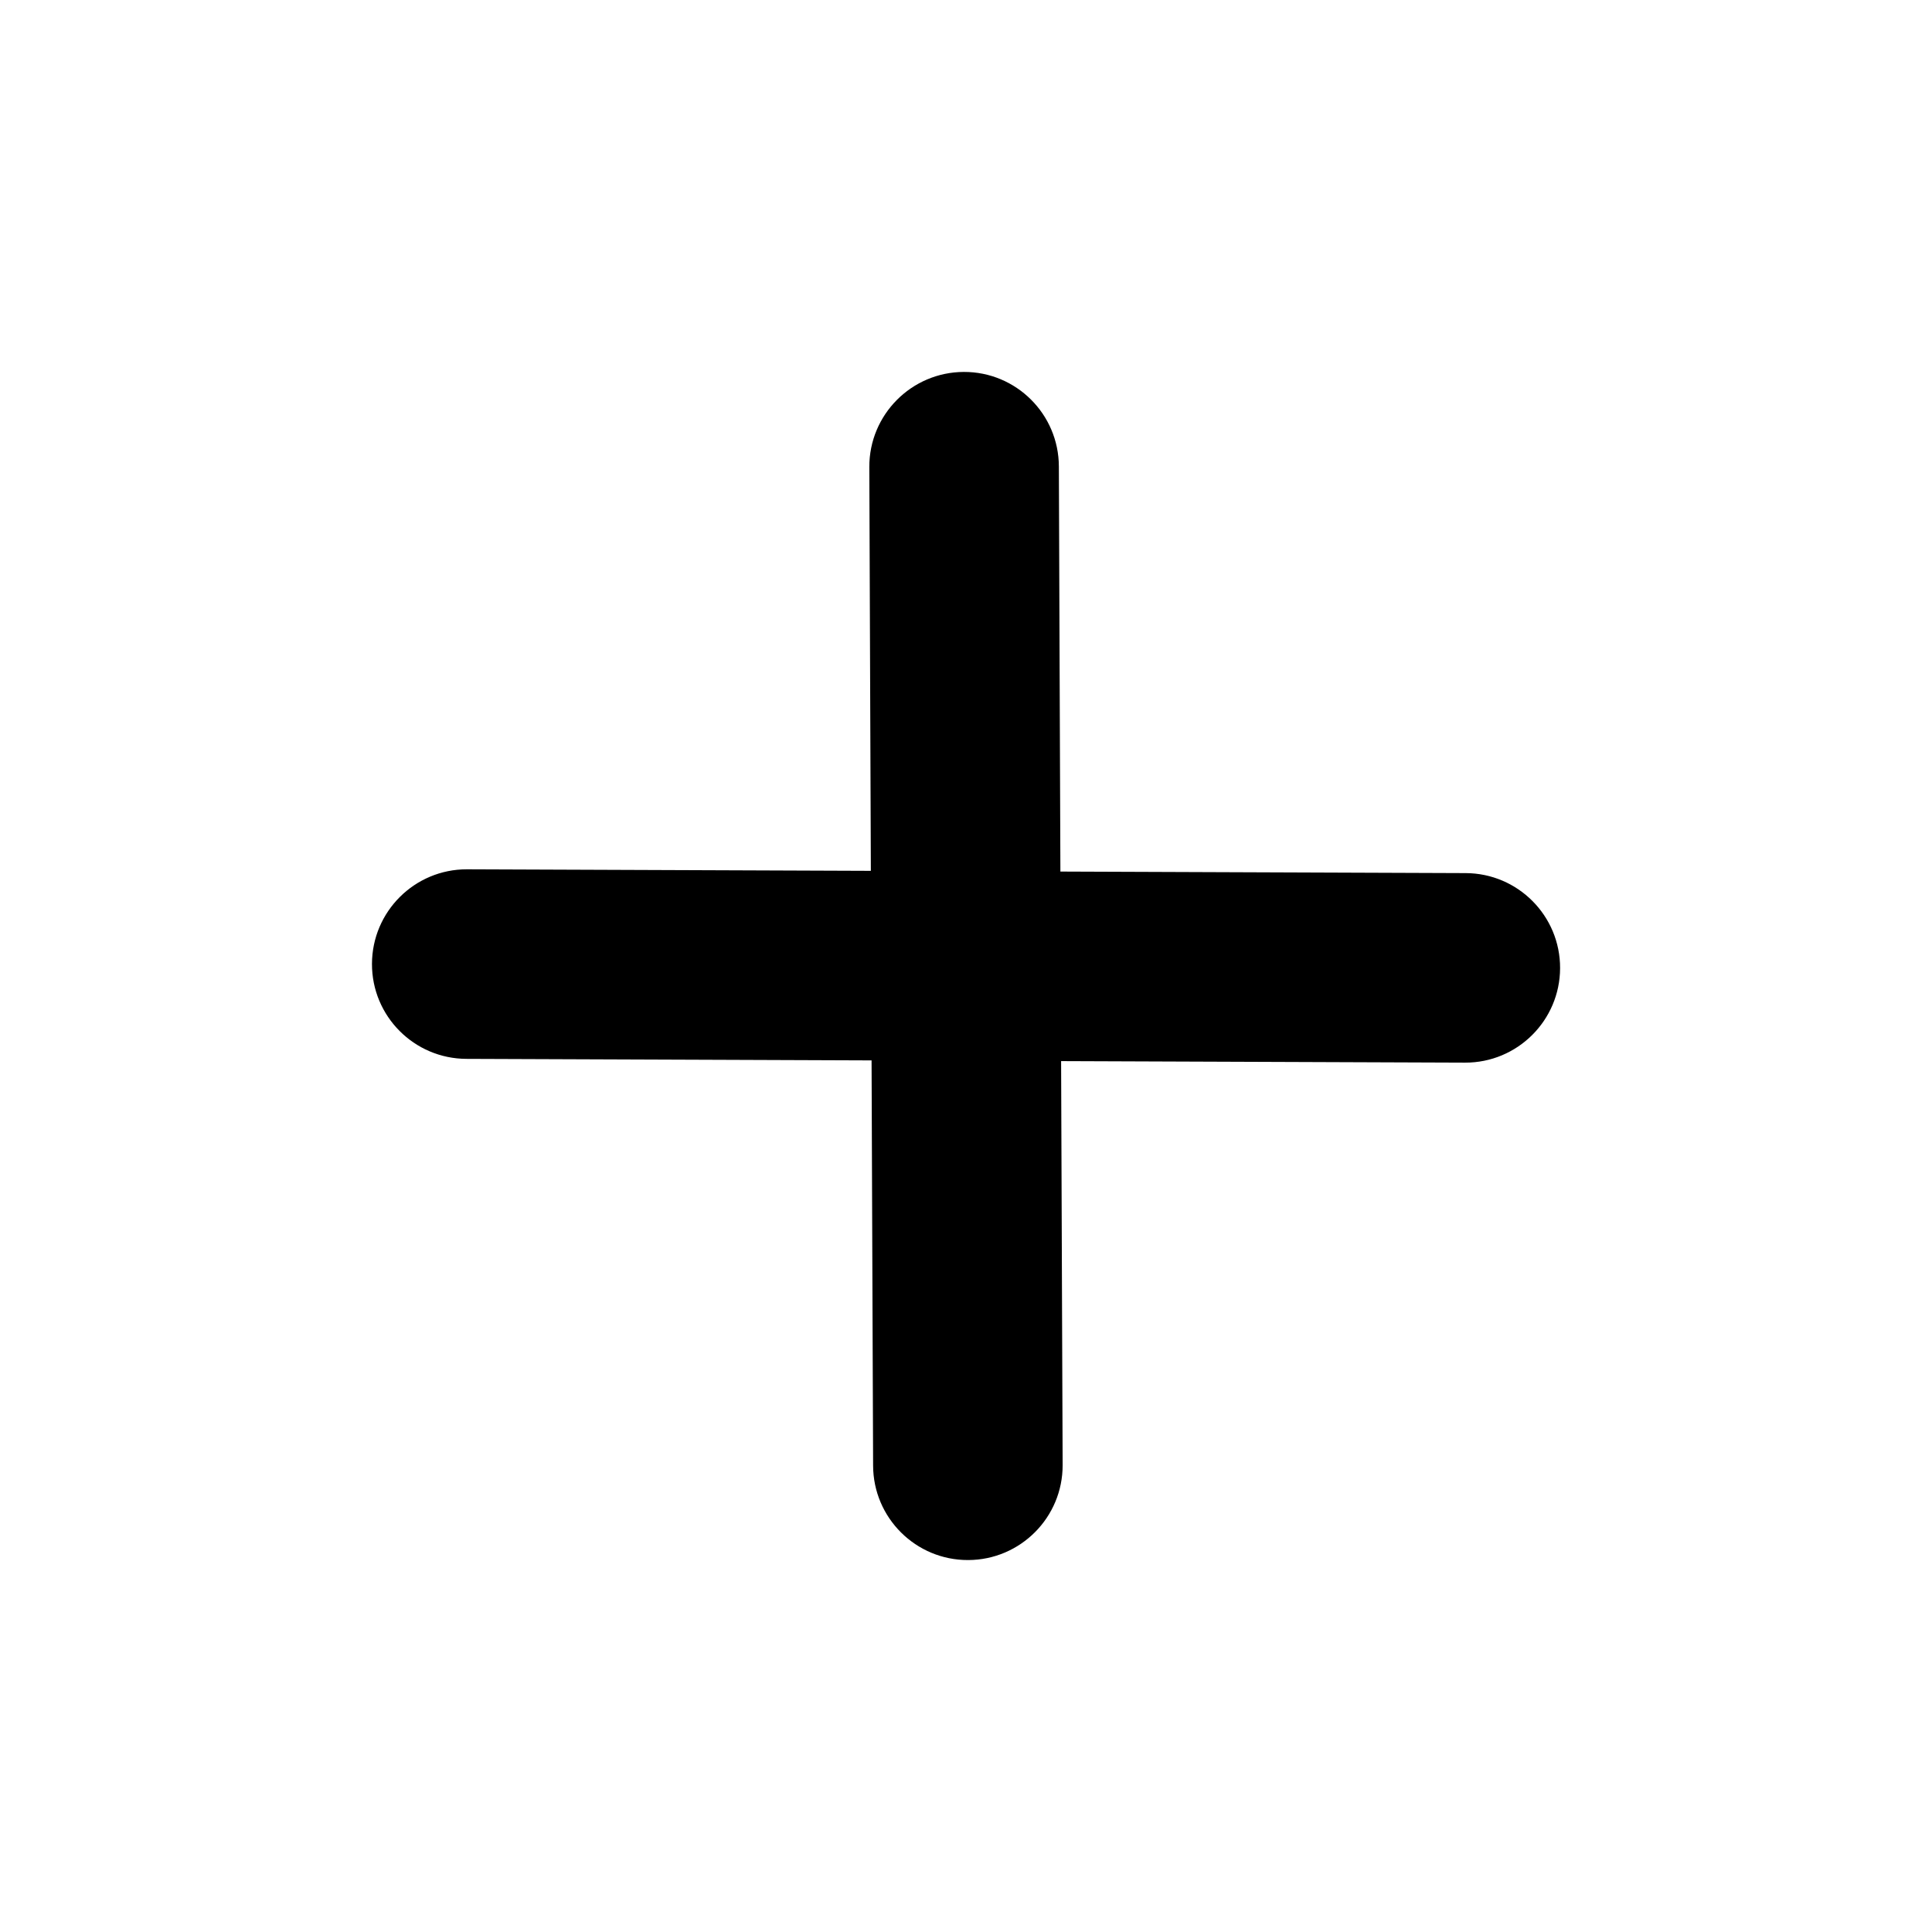
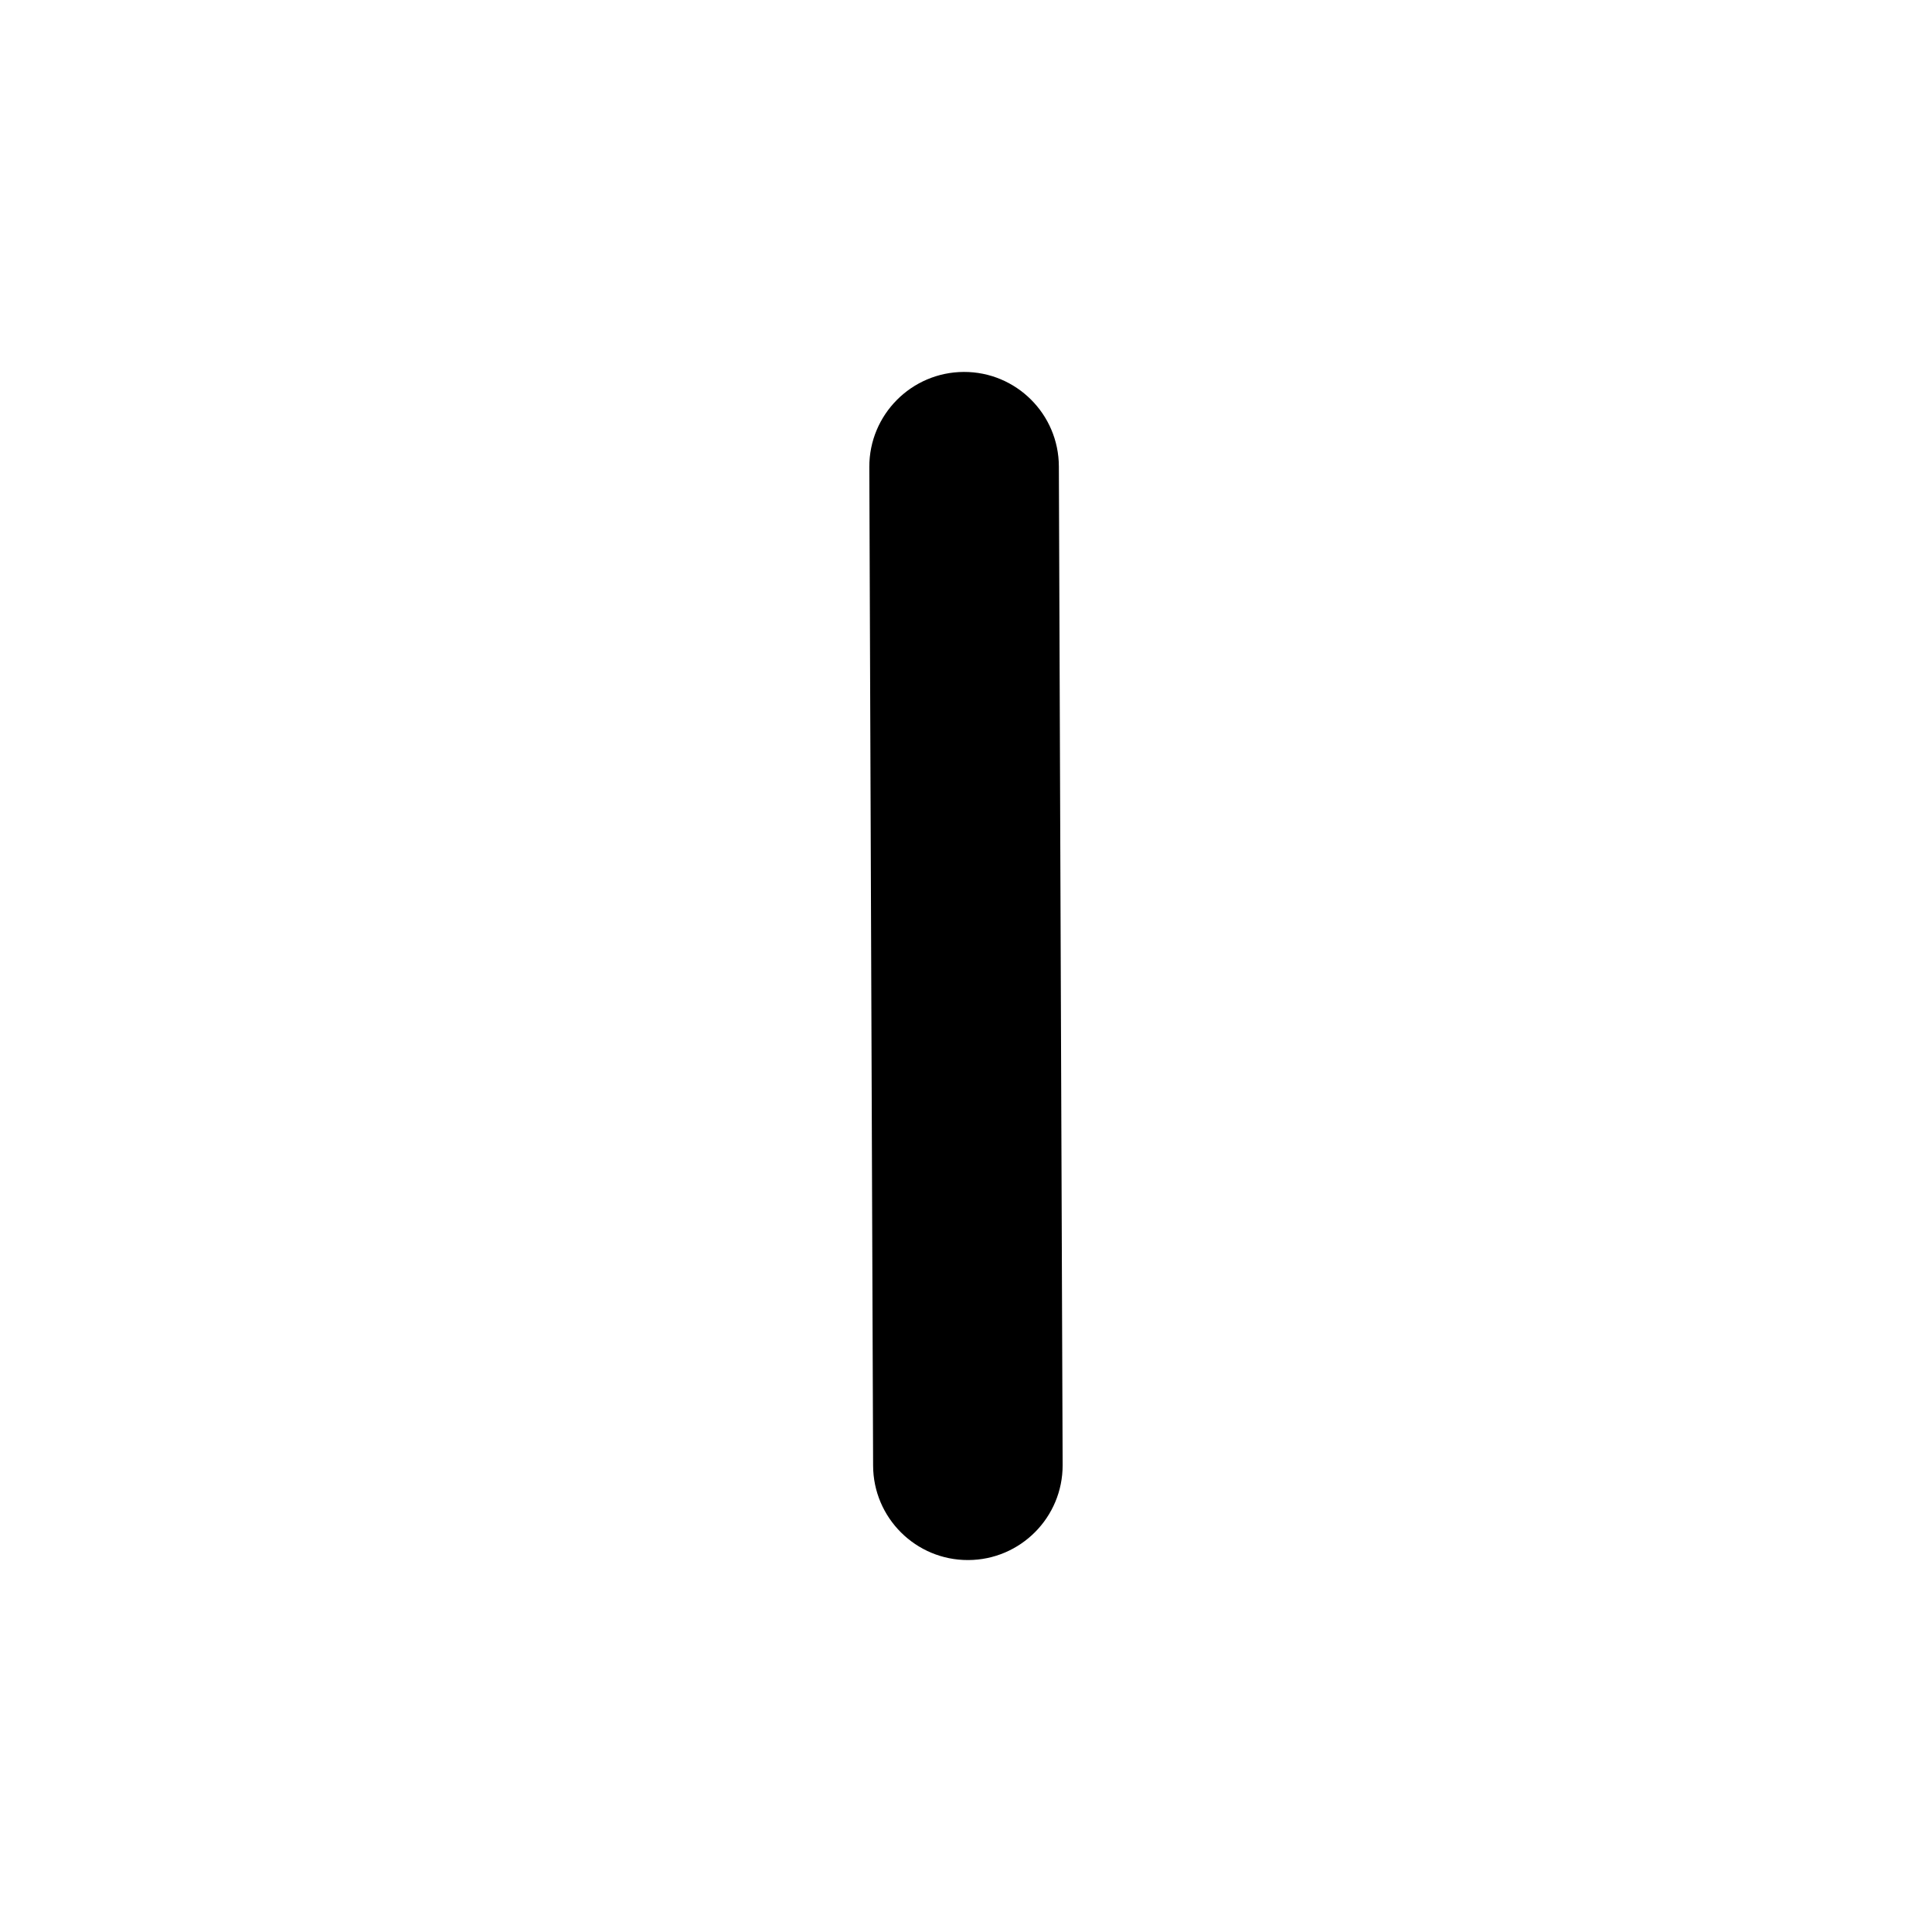
<svg xmlns="http://www.w3.org/2000/svg" fill="#000000" width="800px" height="800px" version="1.1" viewBox="144 144 512 512">
  <g>
-     <path d="m267.62 424.61c-13.863-0.039-25.086-11.32-25.043-25.18 0.039-13.871 11.316-25.086 25.18-25.055l264.64 1.008c13.863 0.039 25.086 11.32 25.043 25.184-0.039 13.863-11.32 25.086-25.184 25.043z" />
    <path d="m424.61 267.61c-0.039-13.863-11.316-25.086-25.18-25.043-13.863 0.047-25.086 11.32-25.051 25.184l1.004 264.64c0.035 13.863 11.32 25.086 25.184 25.039 13.863-0.035 25.086-11.32 25.043-25.18z" />
  </g>
</svg>